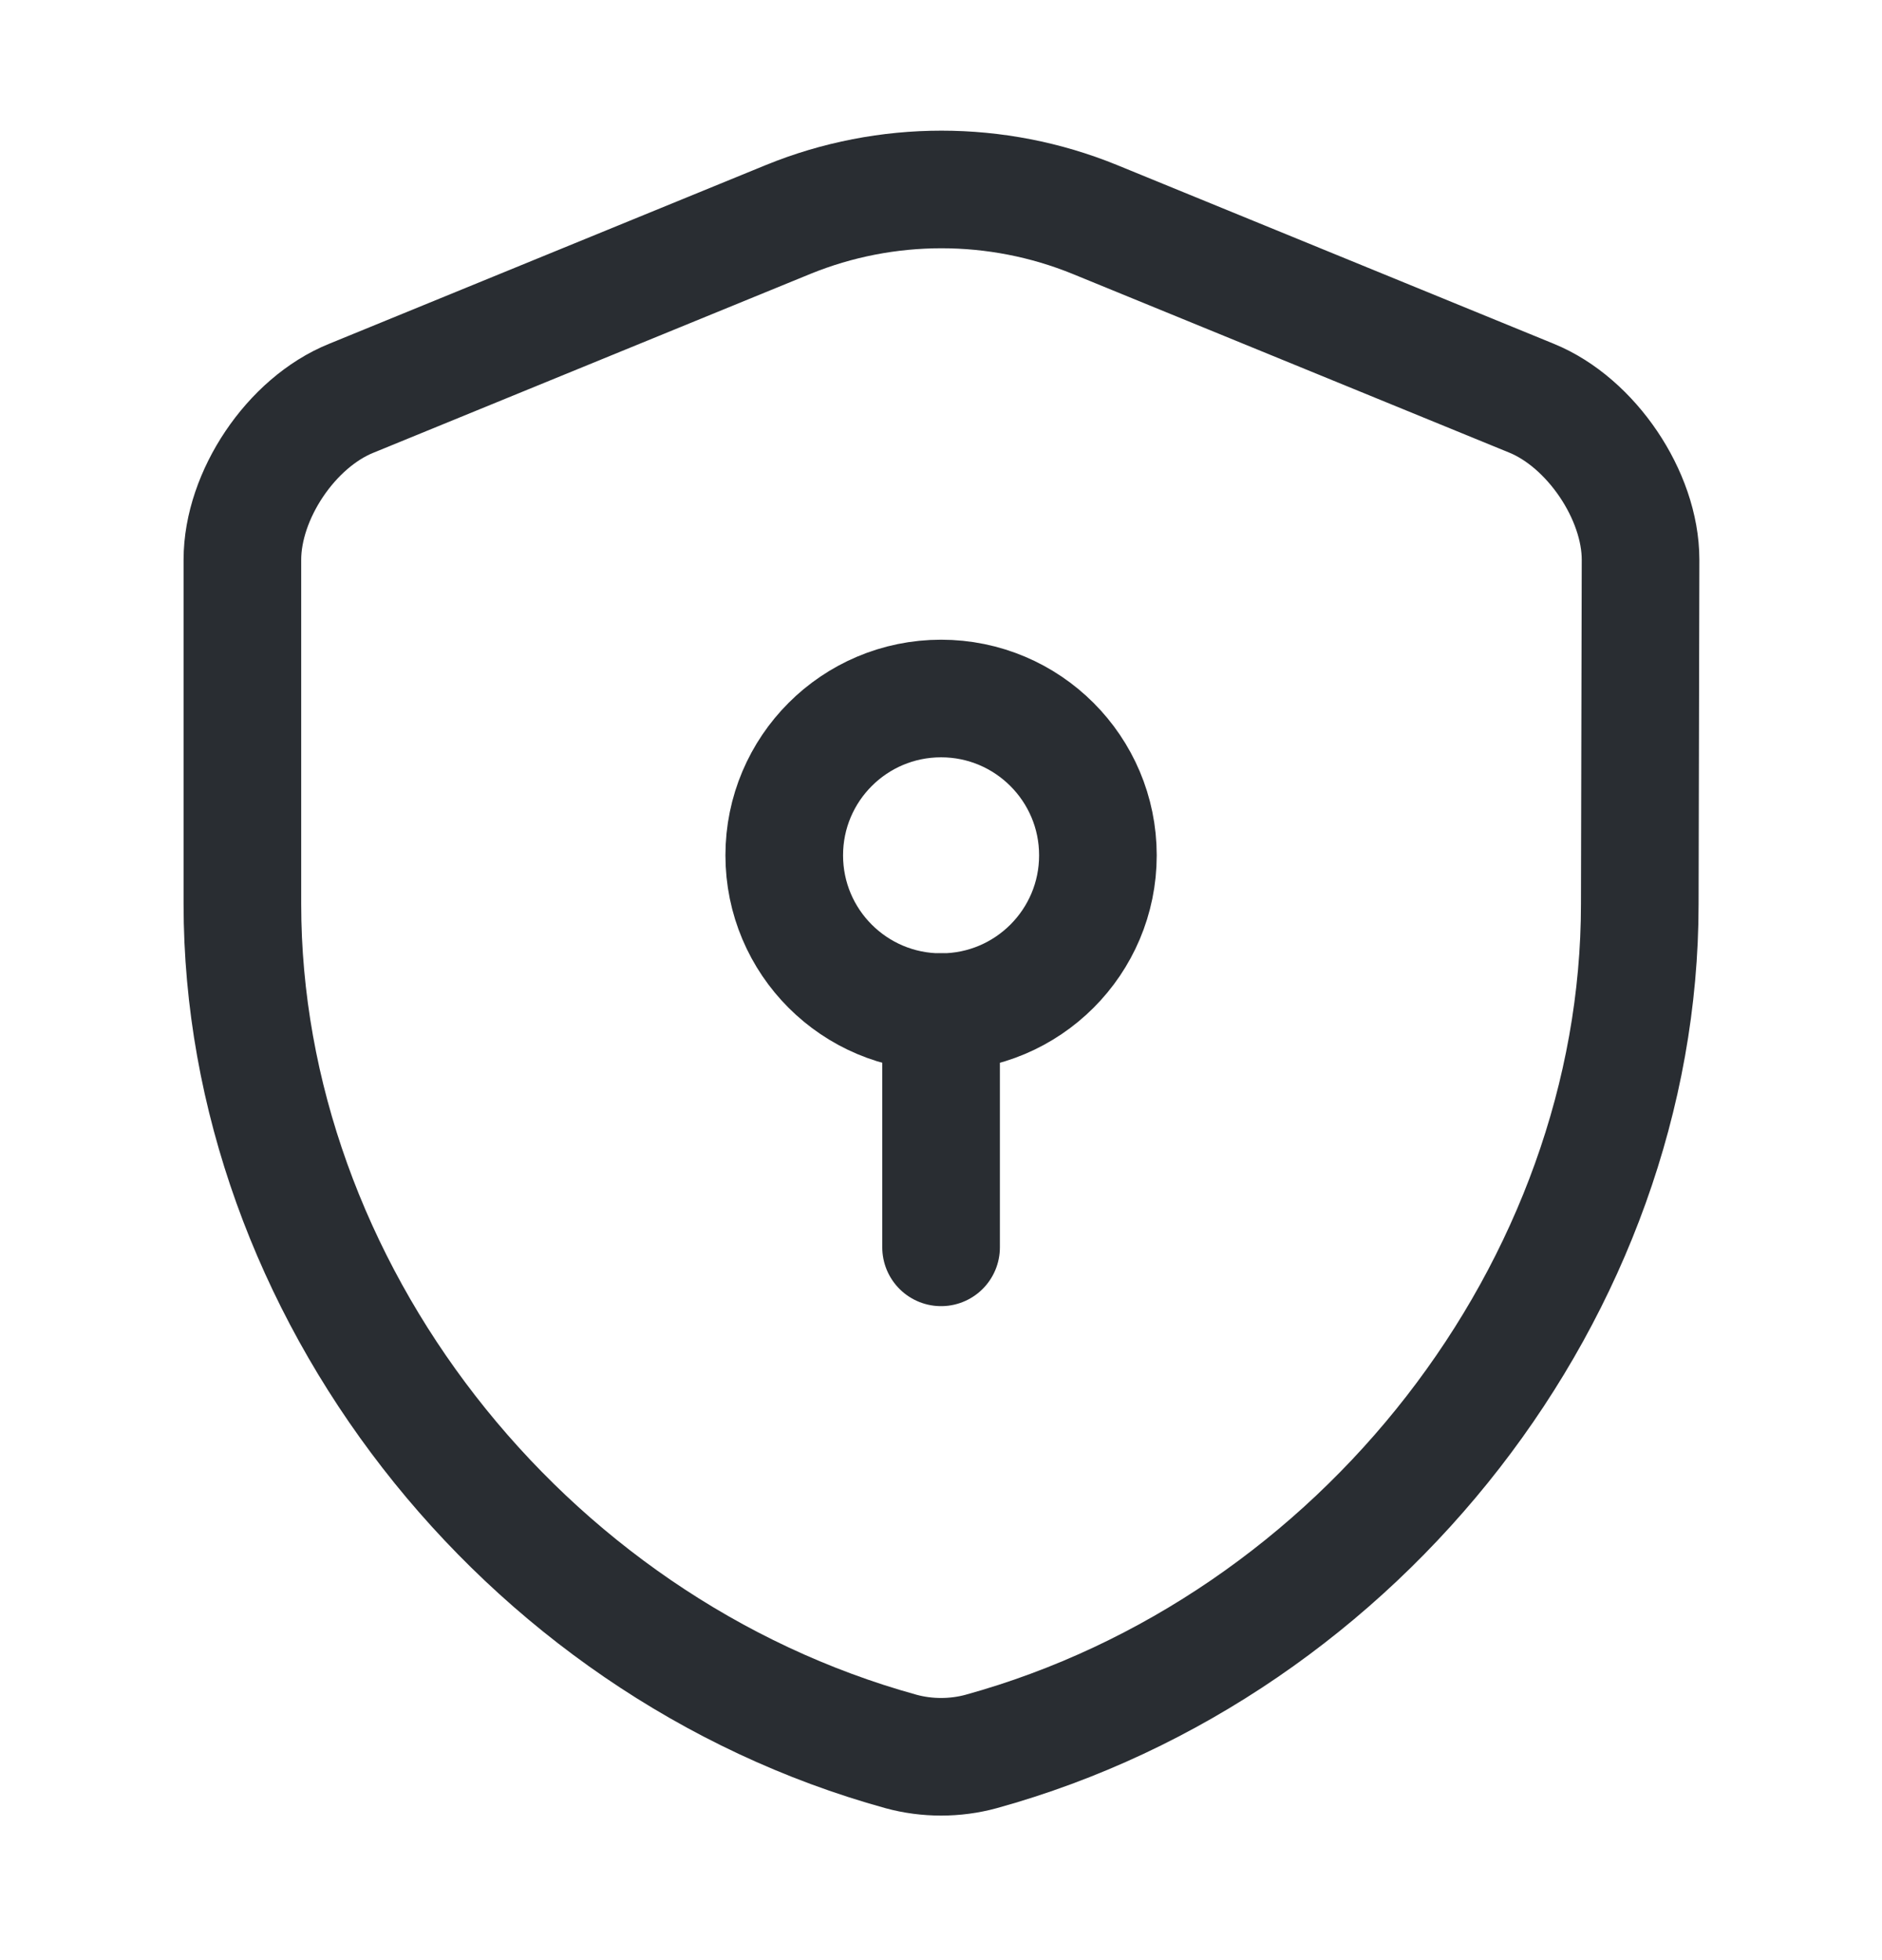
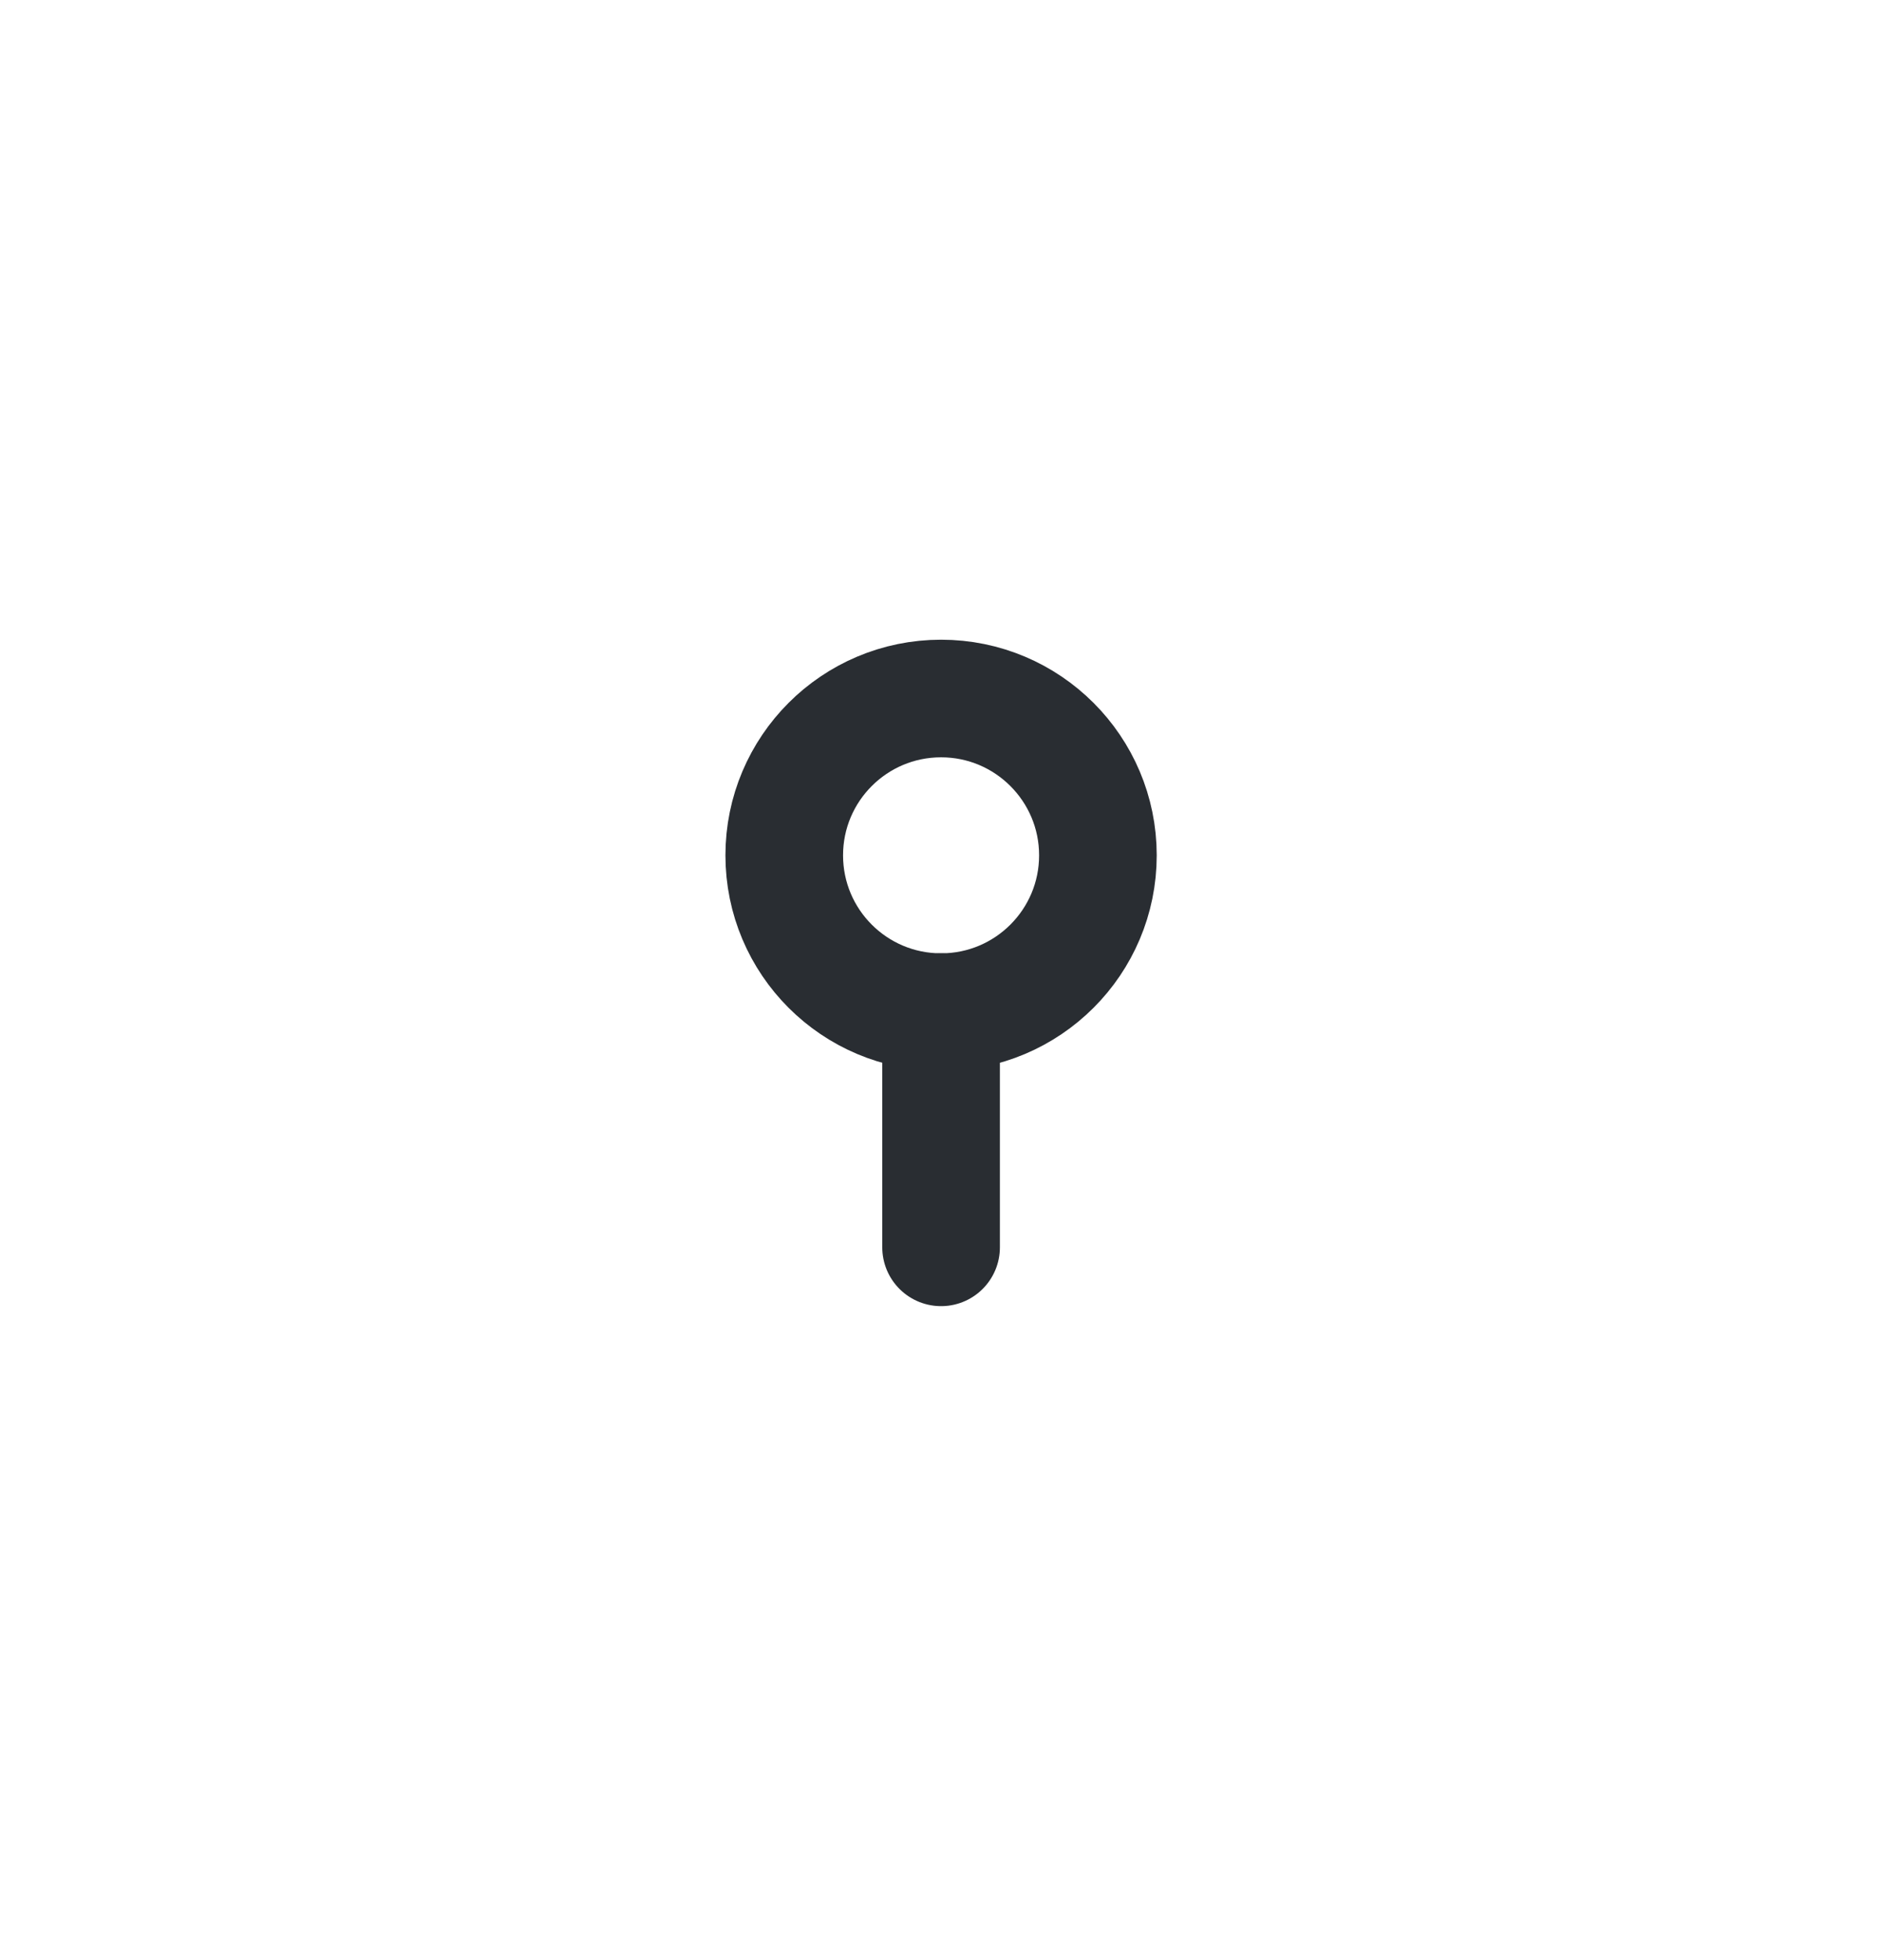
<svg xmlns="http://www.w3.org/2000/svg" width="24" height="25" viewBox="0 0 24 25" fill="none">
-   <path d="M20.911 11.529C20.911 16.419 17.361 20.999 12.511 22.339C12.181 22.429 11.821 22.429 11.491 22.339C6.641 20.999 3.091 16.419 3.091 11.529V7.139C3.091 6.319 3.711 5.389 4.481 5.079L10.051 2.799C11.301 2.289 12.711 2.289 13.961 2.799L19.531 5.079C20.291 5.389 20.921 6.319 20.921 7.139L20.911 11.529Z" stroke="#292D32" stroke-width="1.5" stroke-linecap="round" stroke-linejoin="round" />
  <path d="M12.001 12.909C13.105 12.909 14.001 12.014 14.001 10.909C14.001 9.805 13.105 8.909 12.001 8.909C10.896 8.909 10.001 9.805 10.001 10.909C10.001 12.014 10.896 12.909 12.001 12.909Z" stroke="#292D32" stroke-width="1.5" stroke-miterlimit="10" stroke-linecap="round" stroke-linejoin="round" />
  <path d="M12.001 12.909V15.909" stroke="#292D32" stroke-width="1.5" stroke-miterlimit="10" stroke-linecap="round" stroke-linejoin="round" />
</svg>